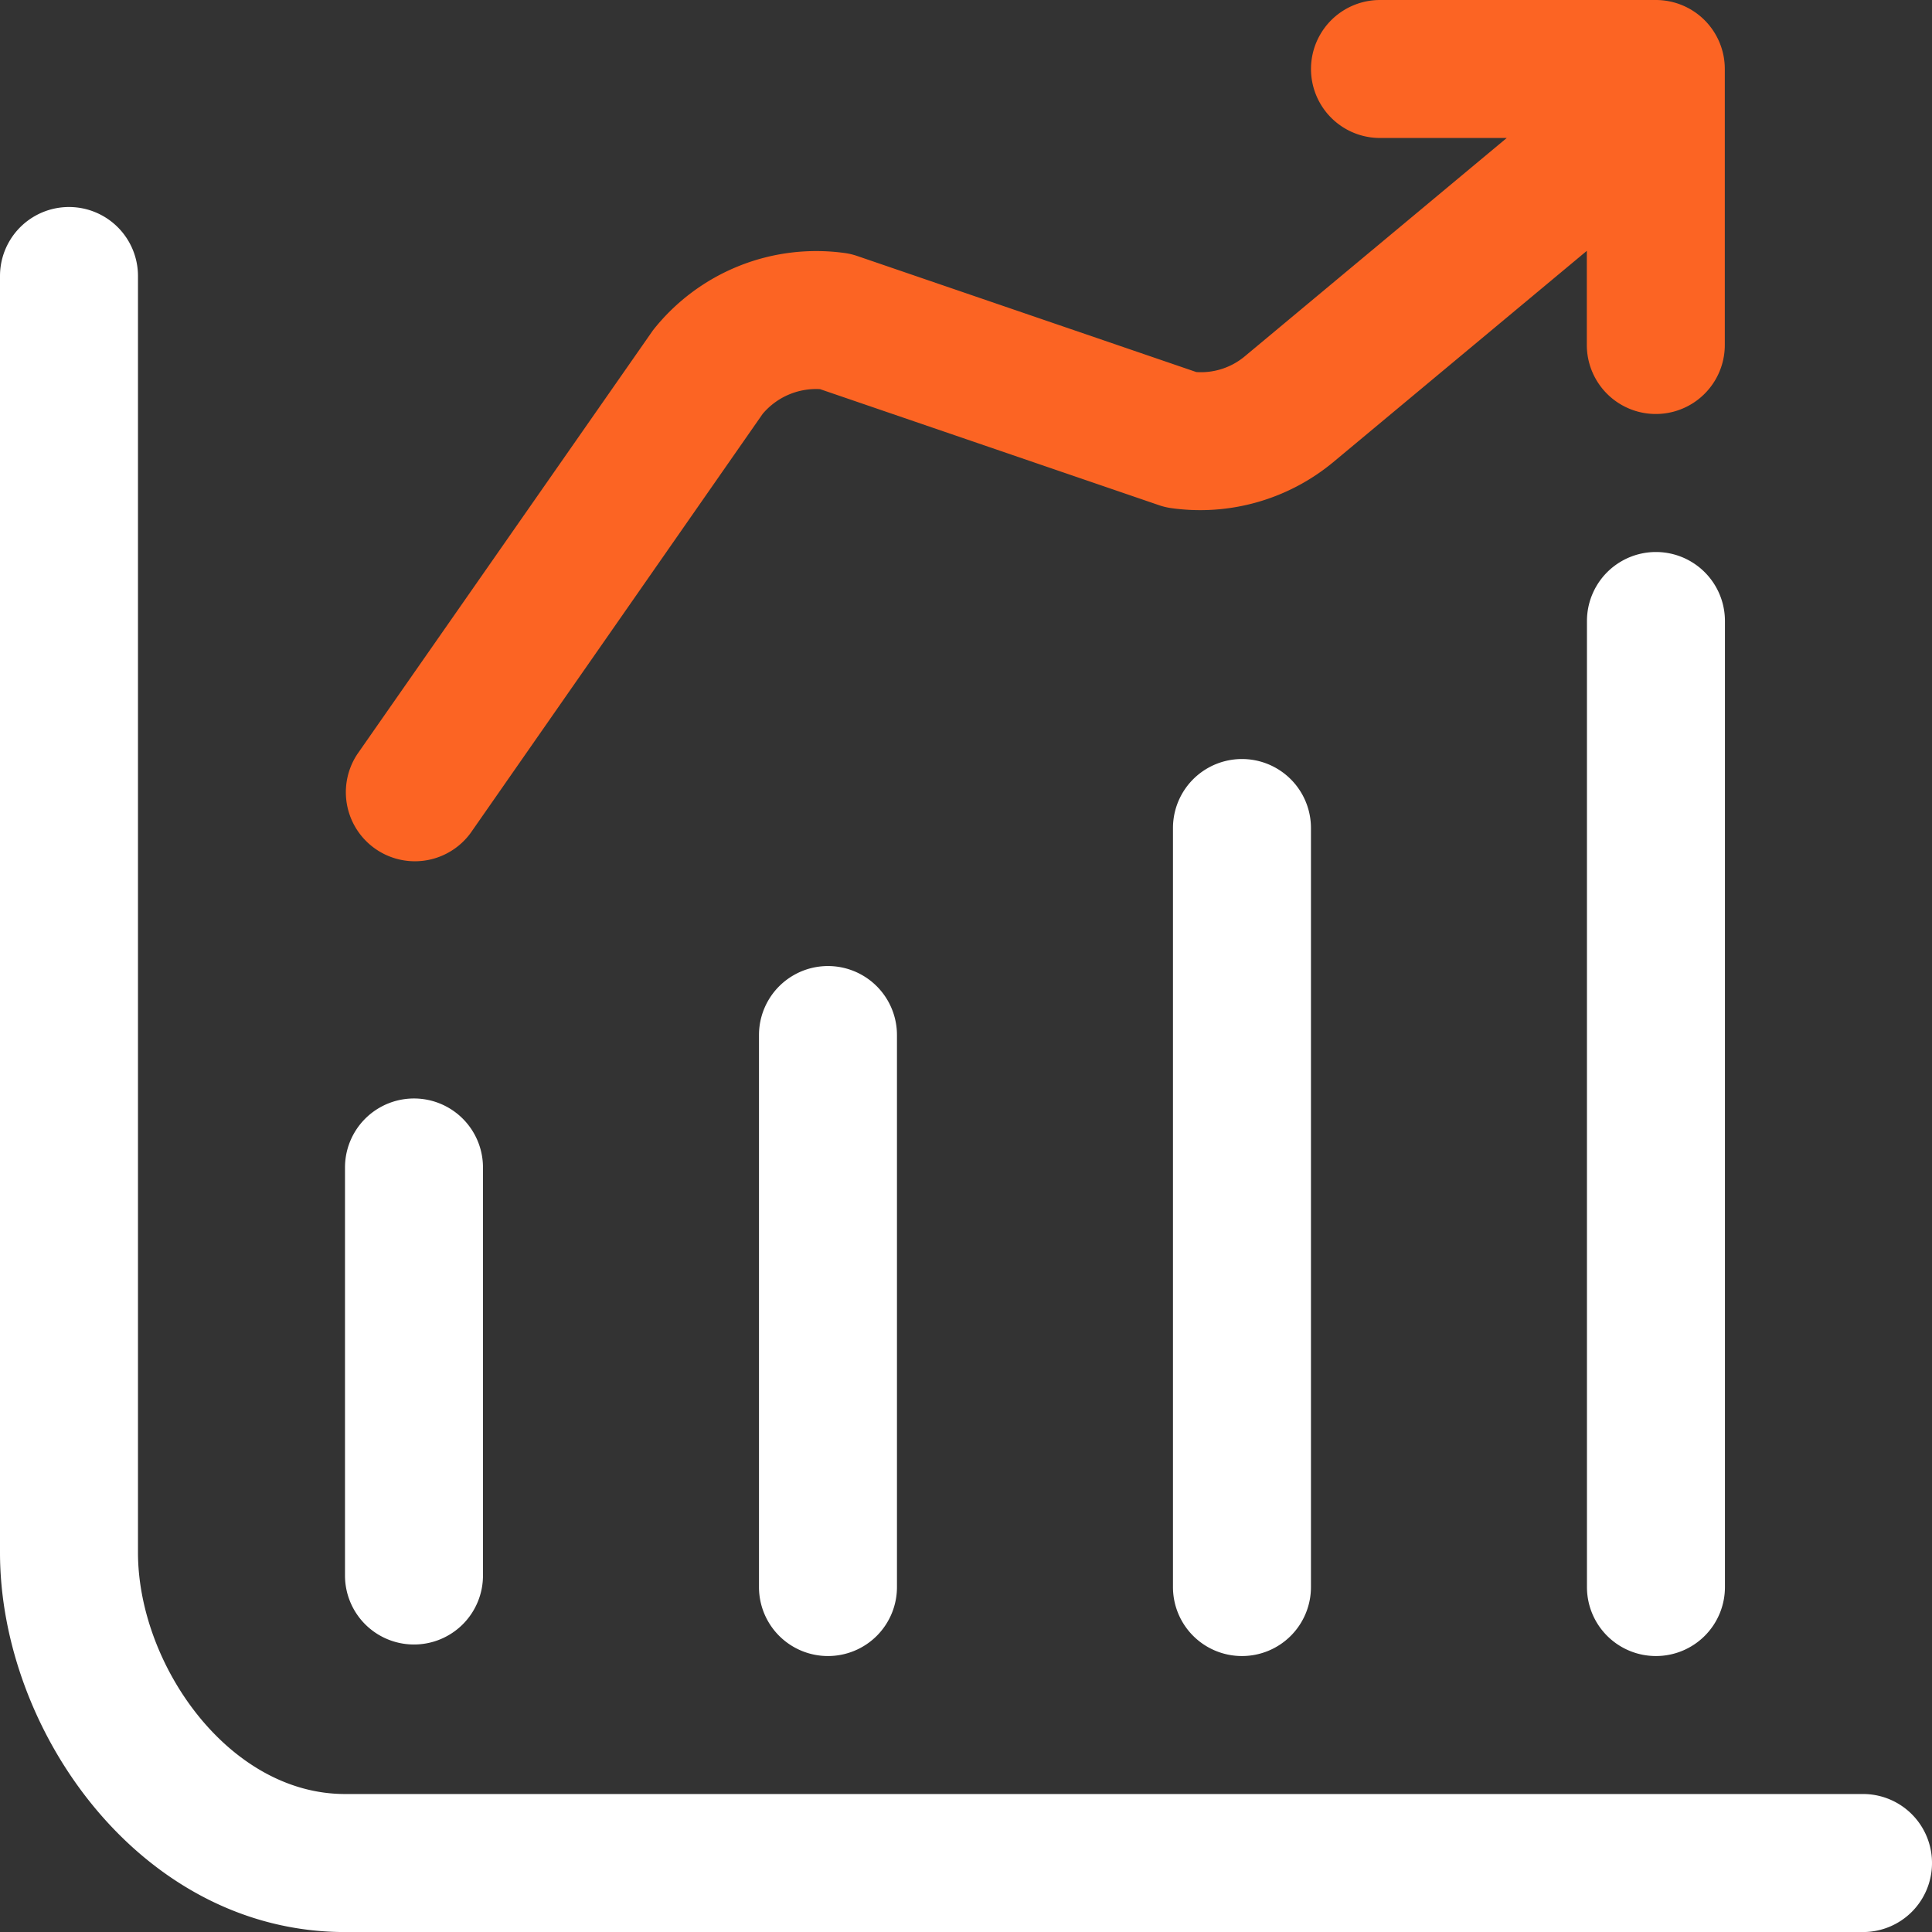
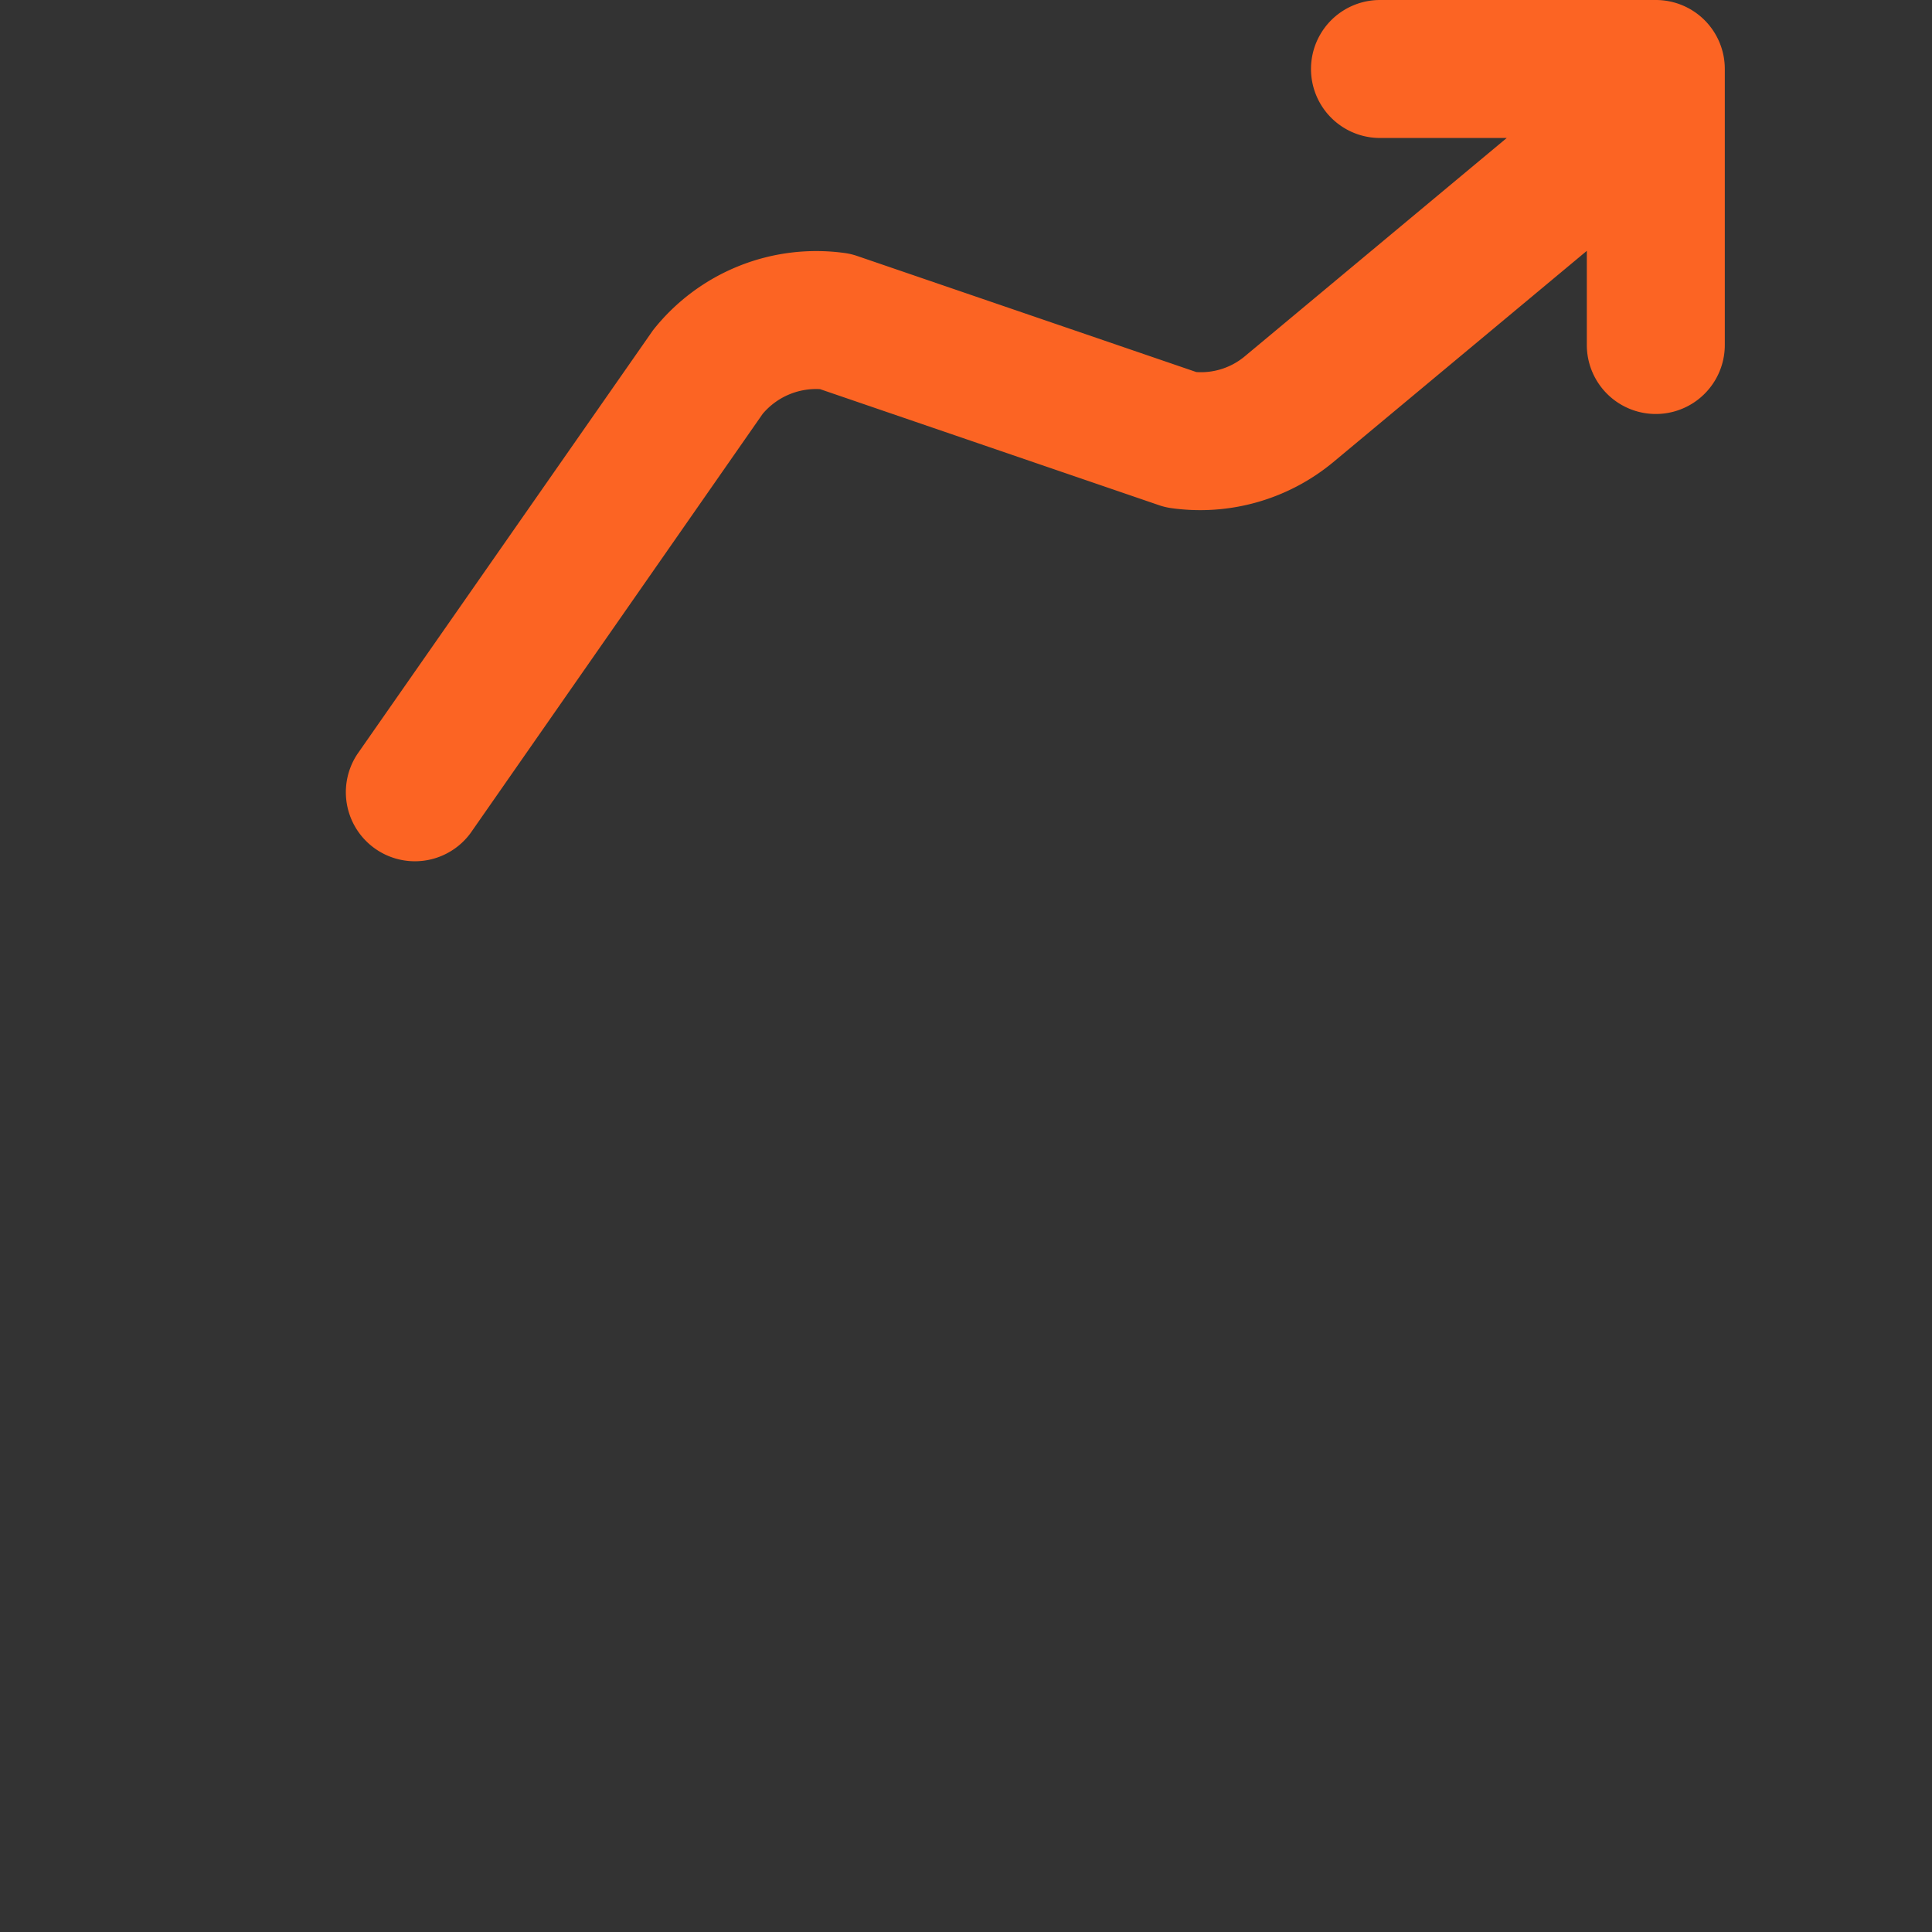
<svg xmlns="http://www.w3.org/2000/svg" width="42.846" height="42.846" viewBox="0 0 42.846 42.846">
  <rect x="0" y="0" width="42.846" height="42.846" fill="#333333" stroke="none" />
  <g id="growth_1_" data-name="growth (1)" transform="translate(-2 -2)">
-     <path id="Path_112742" data-name="Path 112742" d="M44.846,41.726a1.529,1.529,0,0,1-1.53,1.53H9.651C5.143,43.256,2,38.82,2,34.839V6.53a1.53,1.53,0,1,1,3.06,0V34.839c0,2.476,2.005,5.356,4.591,5.356H43.316A1.529,1.529,0,0,1,44.846,41.726ZM11.181,36.879a1.529,1.529,0,0,0,1.53-1.53V26.3a1.53,1.53,0,1,0-3.06,0v9.053A1.529,1.529,0,0,0,11.181,36.879Zm9.181.256a1.529,1.529,0,0,0,1.53-1.53V23.363a1.53,1.53,0,0,0-3.06,0V35.6A1.529,1.529,0,0,0,20.363,37.135Zm9.181,0a1.529,1.529,0,0,0,1.53-1.53V18.772a1.53,1.53,0,0,0-3.06,0V35.6A1.529,1.529,0,0,0,29.544,37.135Zm9.181,0a1.529,1.529,0,0,0,1.53-1.53V14.181a1.53,1.53,0,1,0-3.06,0V35.6A1.529,1.529,0,0,0,38.726,37.135Z" transform="translate(0 1.591)" fill="#fff" />
    <path id="Path_112743" data-name="Path 112743" d="M37.6,3.53V9.651a1.53,1.53,0,1,1-3.06,0V7.563l-5.626,4.688a4.623,4.623,0,0,1-3.588,1.018,1.478,1.478,0,0,1-.278-.067L17.535,10.63a1.552,1.552,0,0,0-1.272.548L9.786,20.473a1.531,1.531,0,0,1-2.511-1.751l6.557-9.4a4.613,4.613,0,0,1,4.257-1.71,1.463,1.463,0,0,1,.276.067l7.515,2.572A1.516,1.516,0,0,0,26.957,9.9L32.764,5.06H29.953a1.53,1.53,0,1,1,0-3.06h6.121A1.529,1.529,0,0,1,37.6,3.53Z" transform="translate(2.651)" fill="#fc6423" />
  </g>
</svg>